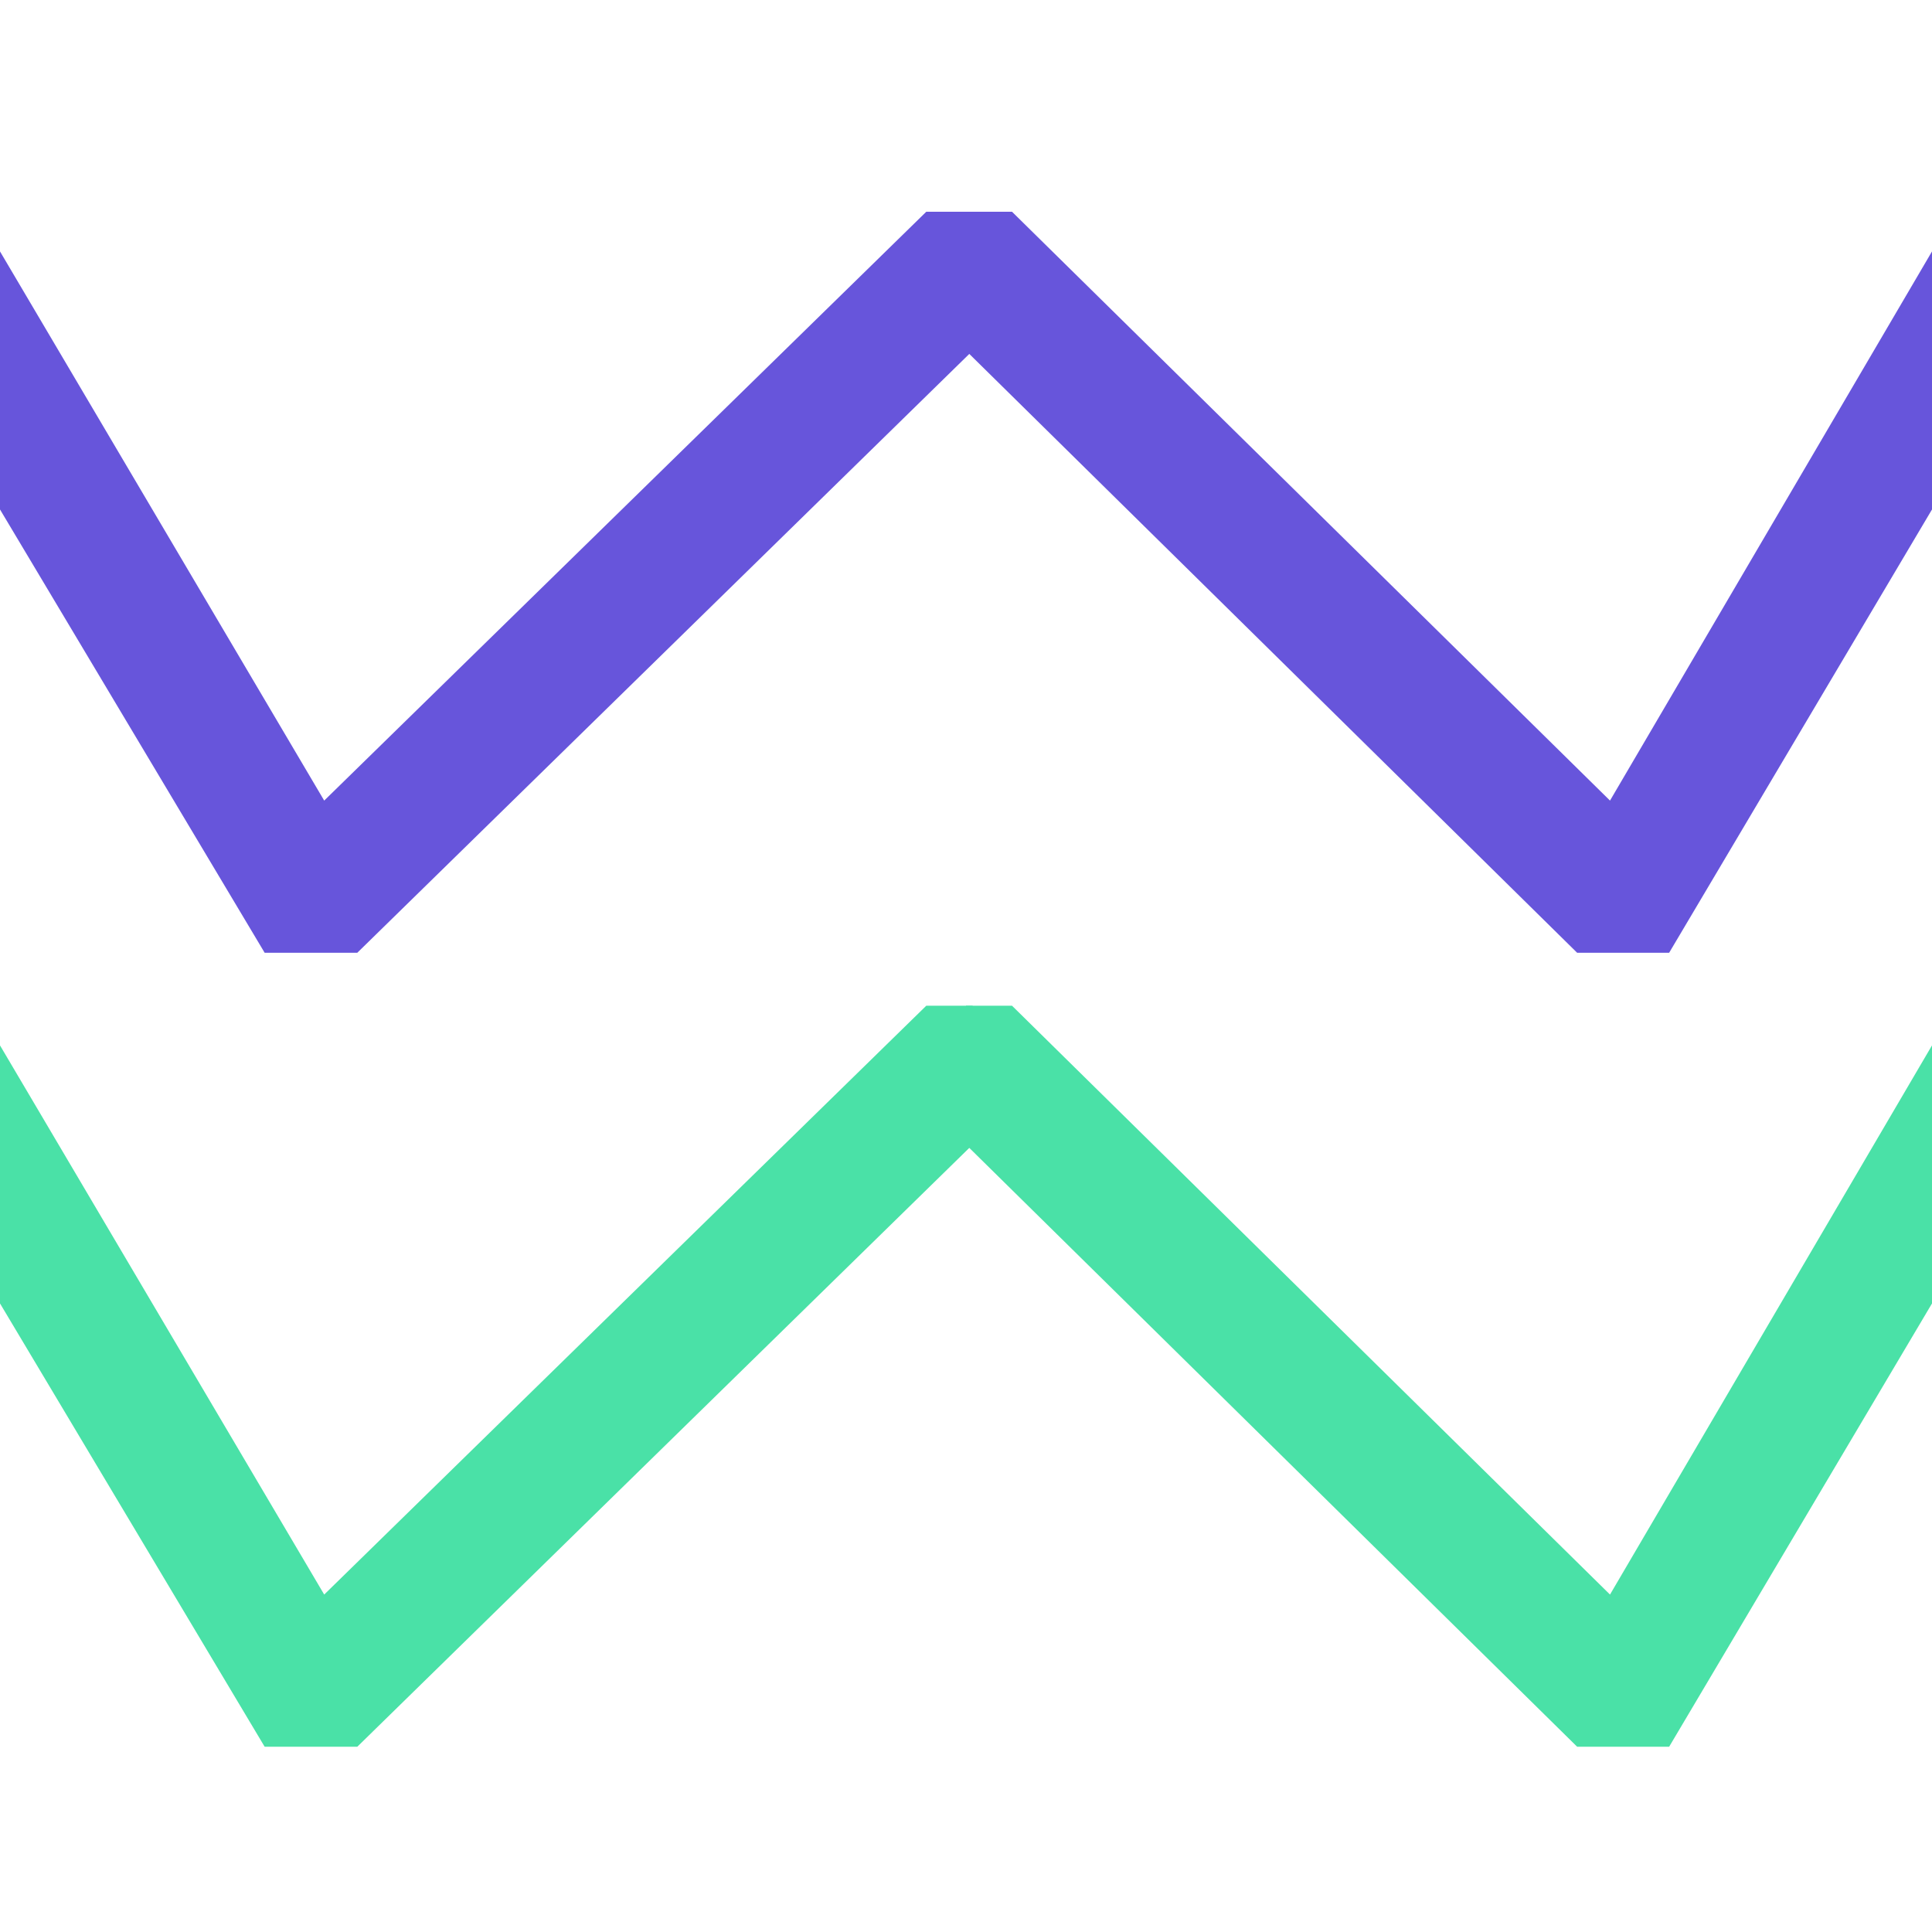
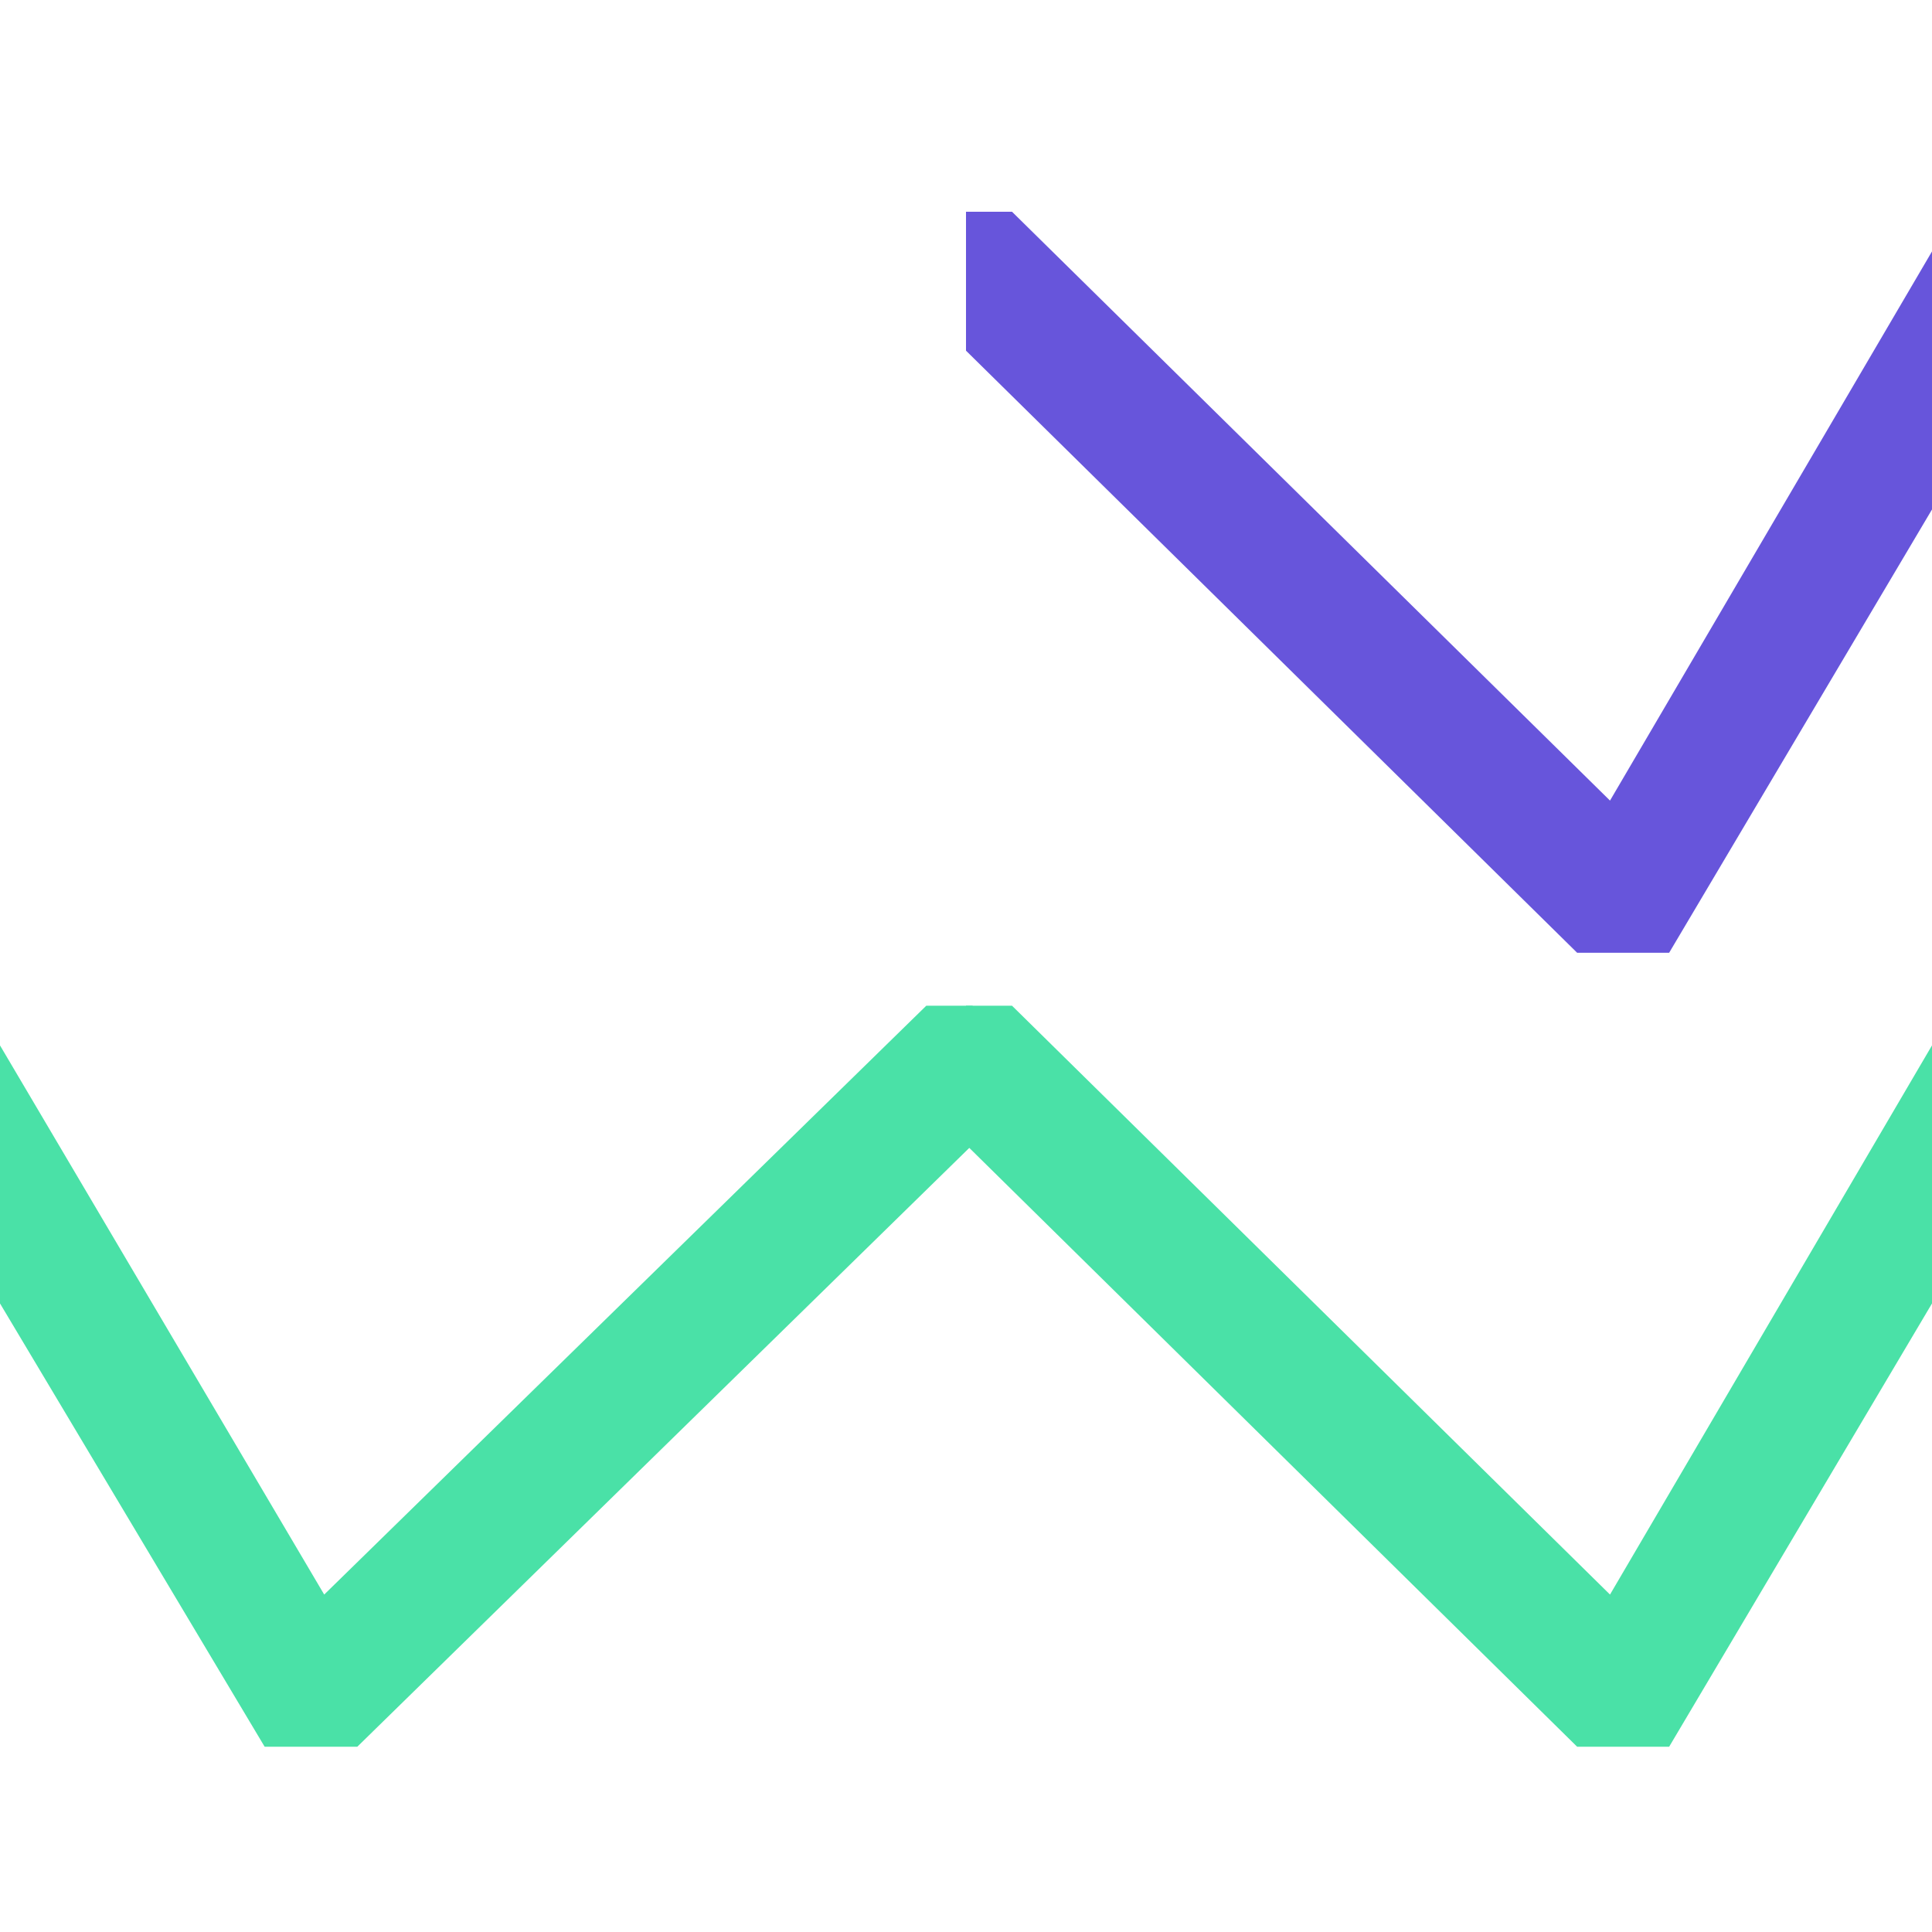
<svg xmlns="http://www.w3.org/2000/svg" width="146" height="146" viewBox="0 0 146 146" fill="none">
  <path d="M0 79V98.5L20 132H27L73.5 86.5V76H70L24.5 120.5L0 79Z" fill="#4AE1A7" />
-   <path d="M0 19V38.5L20 72H27L73.5 26.5V16H70L24.5 60.5L0 19Z" fill="#6755DB" />
  <path d="M146 19V38.5L126.136 72H119.184L73 26.5V16H76.476L121.667 60.5L146 19Z" fill="#6755DB" />
  <path d="M146 79V98.5L126.136 132H119.184L73 86.5V76H76.476L121.667 120.5L146 79Z" fill="#4AE1A7" />
</svg>